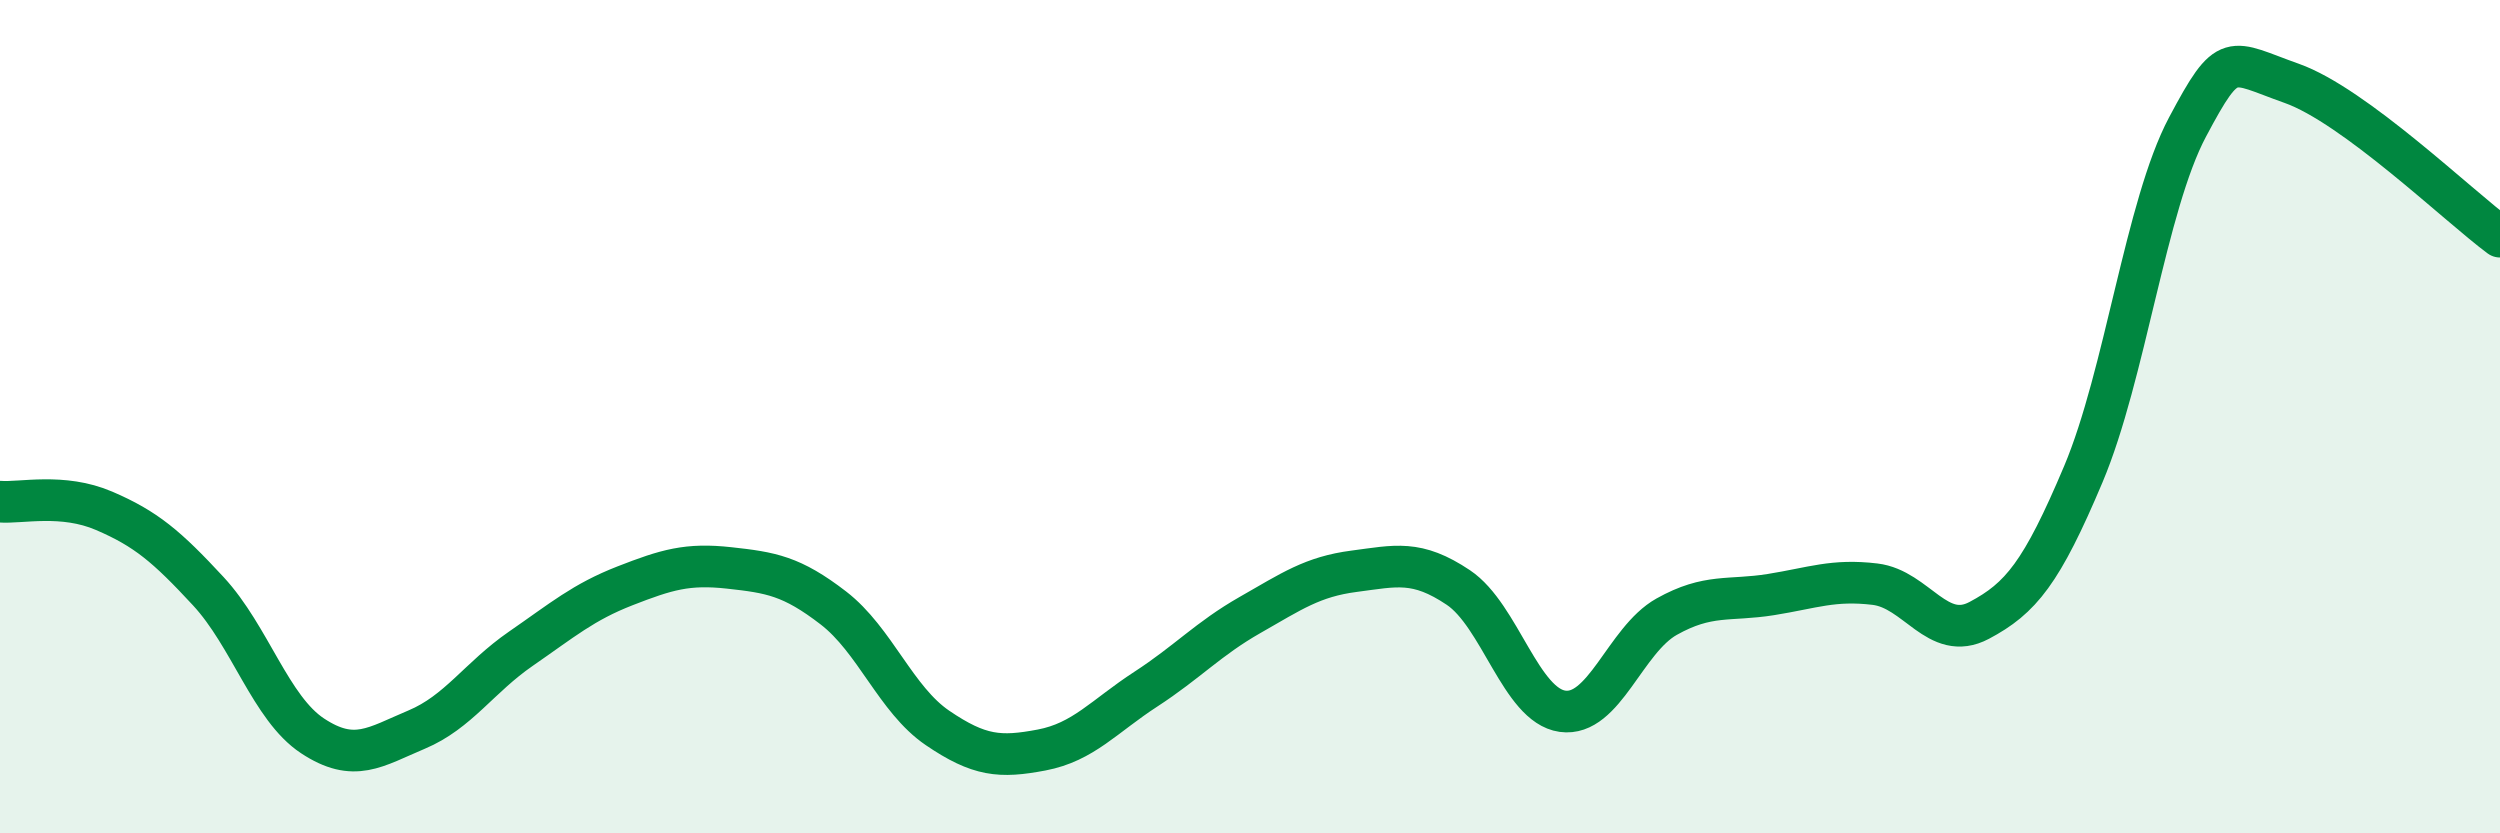
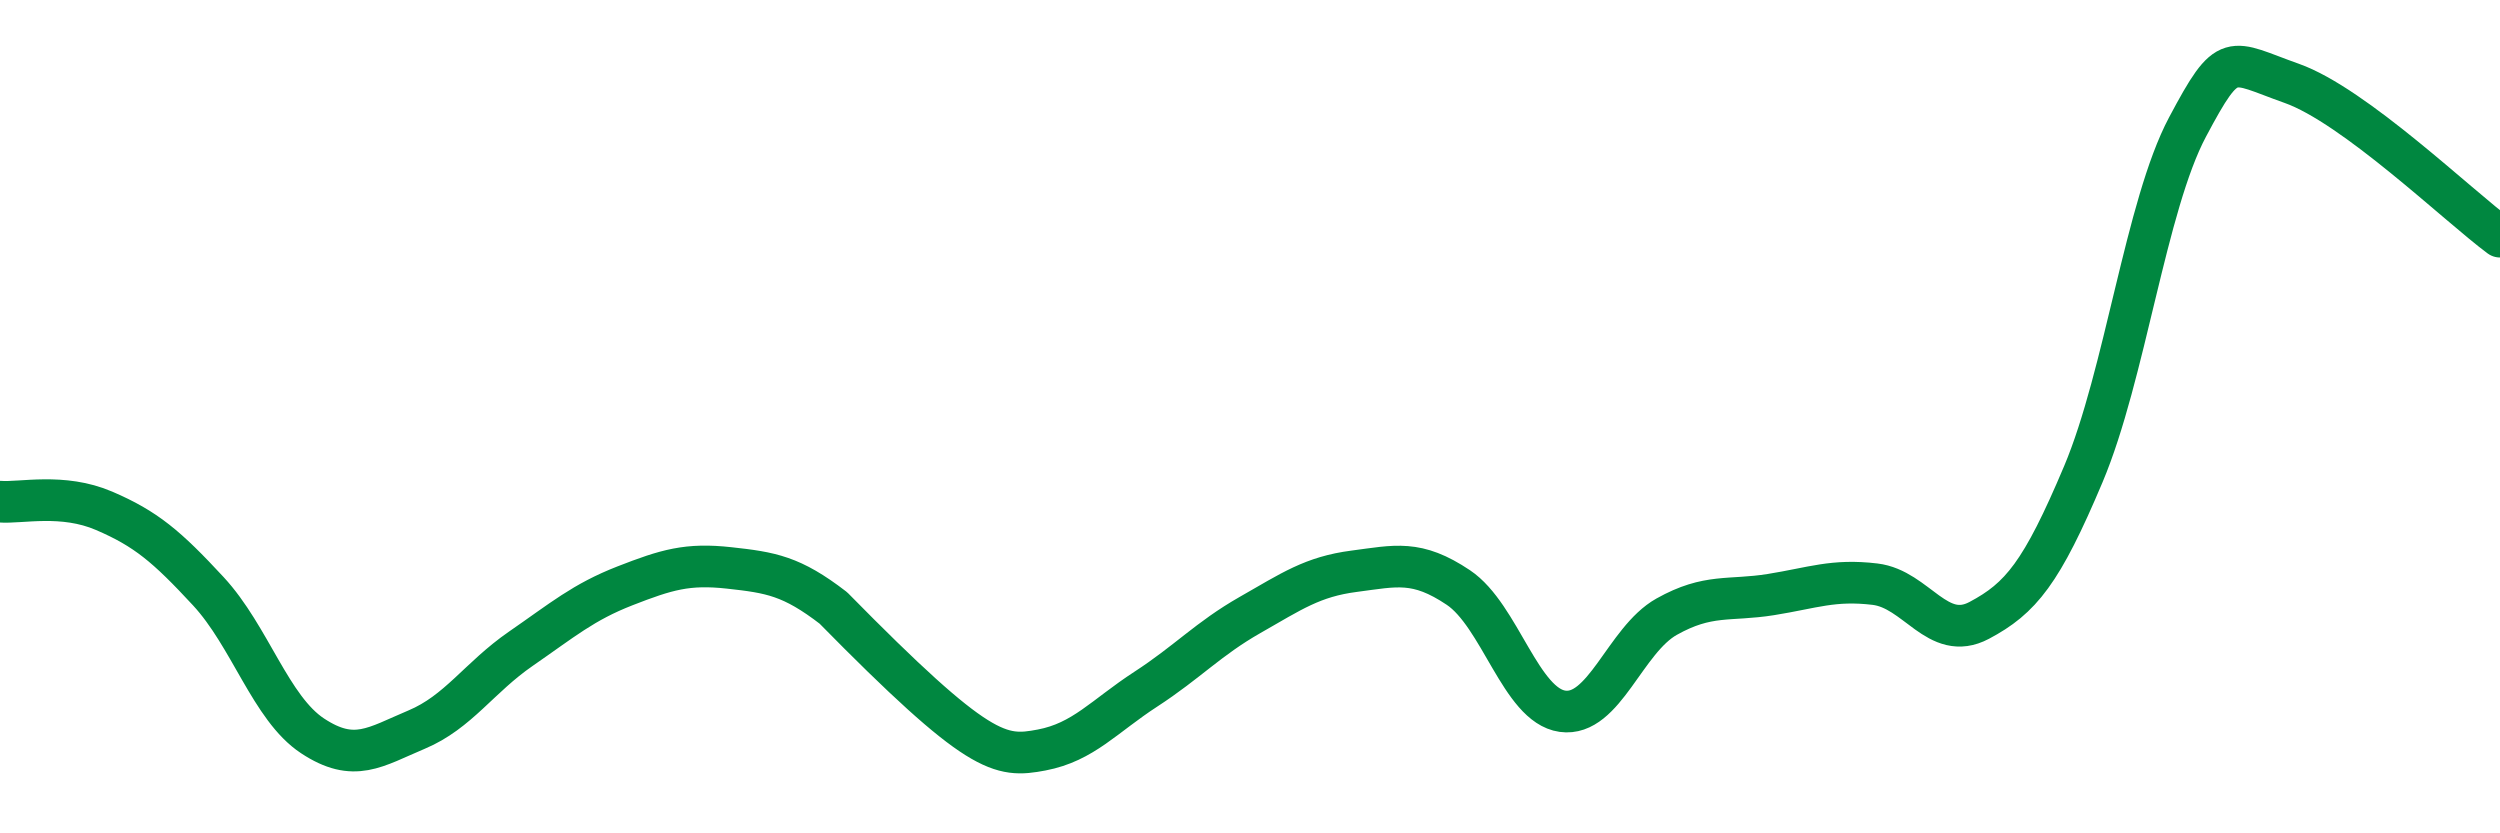
<svg xmlns="http://www.w3.org/2000/svg" width="60" height="20" viewBox="0 0 60 20">
-   <path d="M 0,12.04 C 0.5,12.08 1.5,11.83 2.5,12.26 C 3.5,12.69 4,13.11 5,14.19 C 6,15.27 6.5,17 7.5,17.66 C 8.5,18.32 9,17.93 10,17.51 C 11,17.09 11.5,16.26 12.5,15.57 C 13.5,14.88 14,14.45 15,14.06 C 16,13.67 16.5,13.52 17.5,13.63 C 18.5,13.74 19,13.82 20,14.59 C 21,15.36 21.5,16.79 22.5,17.47 C 23.5,18.15 24,18.19 25,18 C 26,17.81 26.5,17.19 27.5,16.54 C 28.5,15.89 29,15.33 30,14.76 C 31,14.19 31.5,13.84 32.5,13.71 C 33.5,13.58 34,13.43 35,14.1 C 36,14.77 36.5,16.93 37.5,17.07 C 38.5,17.21 39,15.36 40,14.8 C 41,14.24 41.5,14.43 42.5,14.27 C 43.5,14.11 44,13.9 45,14.02 C 46,14.14 46.5,15.42 47.5,14.89 C 48.5,14.36 49,13.75 50,11.38 C 51,9.01 51.5,4.93 52.5,3.05 C 53.5,1.17 53.5,1.47 55,2 C 56.5,2.53 59,4.94 60,5.68L60 20L0 20Z" fill="#008740" opacity="0.1" stroke-linecap="round" stroke-linejoin="round" />
-   <path d="M 0,12.04 C 0.5,12.08 1.5,11.83 2.5,12.26 C 3.5,12.69 4,13.11 5,14.19 C 6,15.27 6.5,17 7.5,17.66 C 8.5,18.32 9,17.93 10,17.51 C 11,17.09 11.5,16.26 12.5,15.57 C 13.5,14.88 14,14.45 15,14.06 C 16,13.67 16.5,13.52 17.5,13.63 C 18.5,13.74 19,13.82 20,14.59 C 21,15.36 21.5,16.79 22.5,17.47 C 23.5,18.15 24,18.19 25,18 C 26,17.81 26.5,17.19 27.5,16.54 C 28.5,15.89 29,15.33 30,14.76 C 31,14.19 31.5,13.84 32.5,13.71 C 33.5,13.58 34,13.43 35,14.1 C 36,14.77 36.5,16.93 37.5,17.07 C 38.5,17.21 39,15.36 40,14.8 C 41,14.24 41.5,14.43 42.5,14.27 C 43.5,14.11 44,13.9 45,14.02 C 46,14.14 46.5,15.42 47.5,14.89 C 48.5,14.36 49,13.75 50,11.38 C 51,9.01 51.5,4.93 52.5,3.05 C 53.5,1.17 53.5,1.47 55,2 C 56.5,2.53 59,4.94 60,5.68" stroke="#008740" stroke-width="1" fill="none" stroke-linecap="round" stroke-linejoin="round" />
+   <path d="M 0,12.04 C 0.5,12.08 1.5,11.83 2.5,12.26 C 3.5,12.69 4,13.11 5,14.19 C 6,15.27 6.5,17 7.5,17.66 C 8.5,18.32 9,17.93 10,17.51 C 11,17.09 11.5,16.26 12.5,15.57 C 13.5,14.88 14,14.45 15,14.06 C 16,13.67 16.5,13.52 17.5,13.63 C 18.5,13.74 19,13.82 20,14.59 C 23.5,18.15 24,18.19 25,18 C 26,17.81 26.5,17.19 27.5,16.54 C 28.5,15.89 29,15.33 30,14.76 C 31,14.19 31.5,13.84 32.5,13.71 C 33.5,13.58 34,13.43 35,14.1 C 36,14.77 36.5,16.93 37.5,17.07 C 38.5,17.21 39,15.36 40,14.8 C 41,14.24 41.5,14.43 42.5,14.27 C 43.5,14.11 44,13.9 45,14.02 C 46,14.14 46.5,15.42 47.5,14.89 C 48.5,14.36 49,13.75 50,11.38 C 51,9.01 51.5,4.93 52.5,3.05 C 53.5,1.17 53.5,1.47 55,2 C 56.5,2.53 59,4.94 60,5.68" stroke="#008740" stroke-width="1" fill="none" stroke-linecap="round" stroke-linejoin="round" />
</svg>